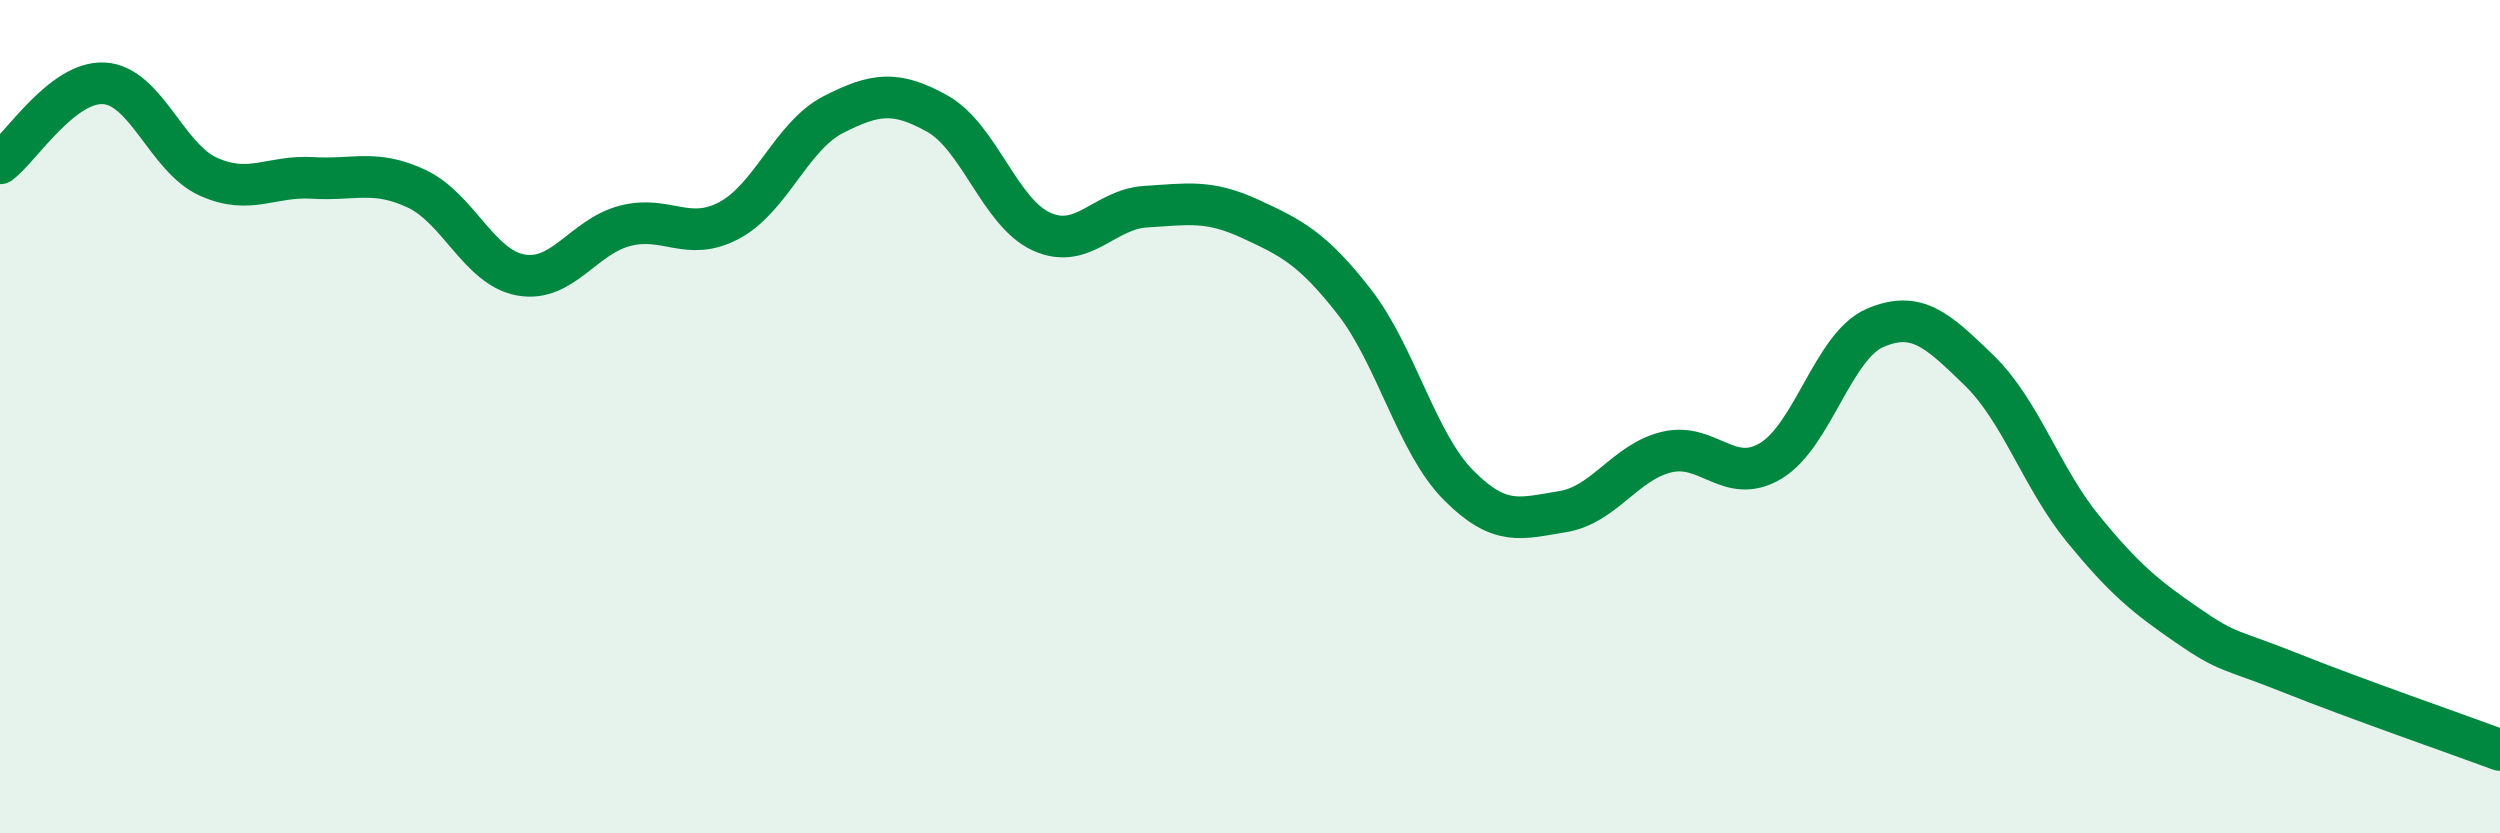
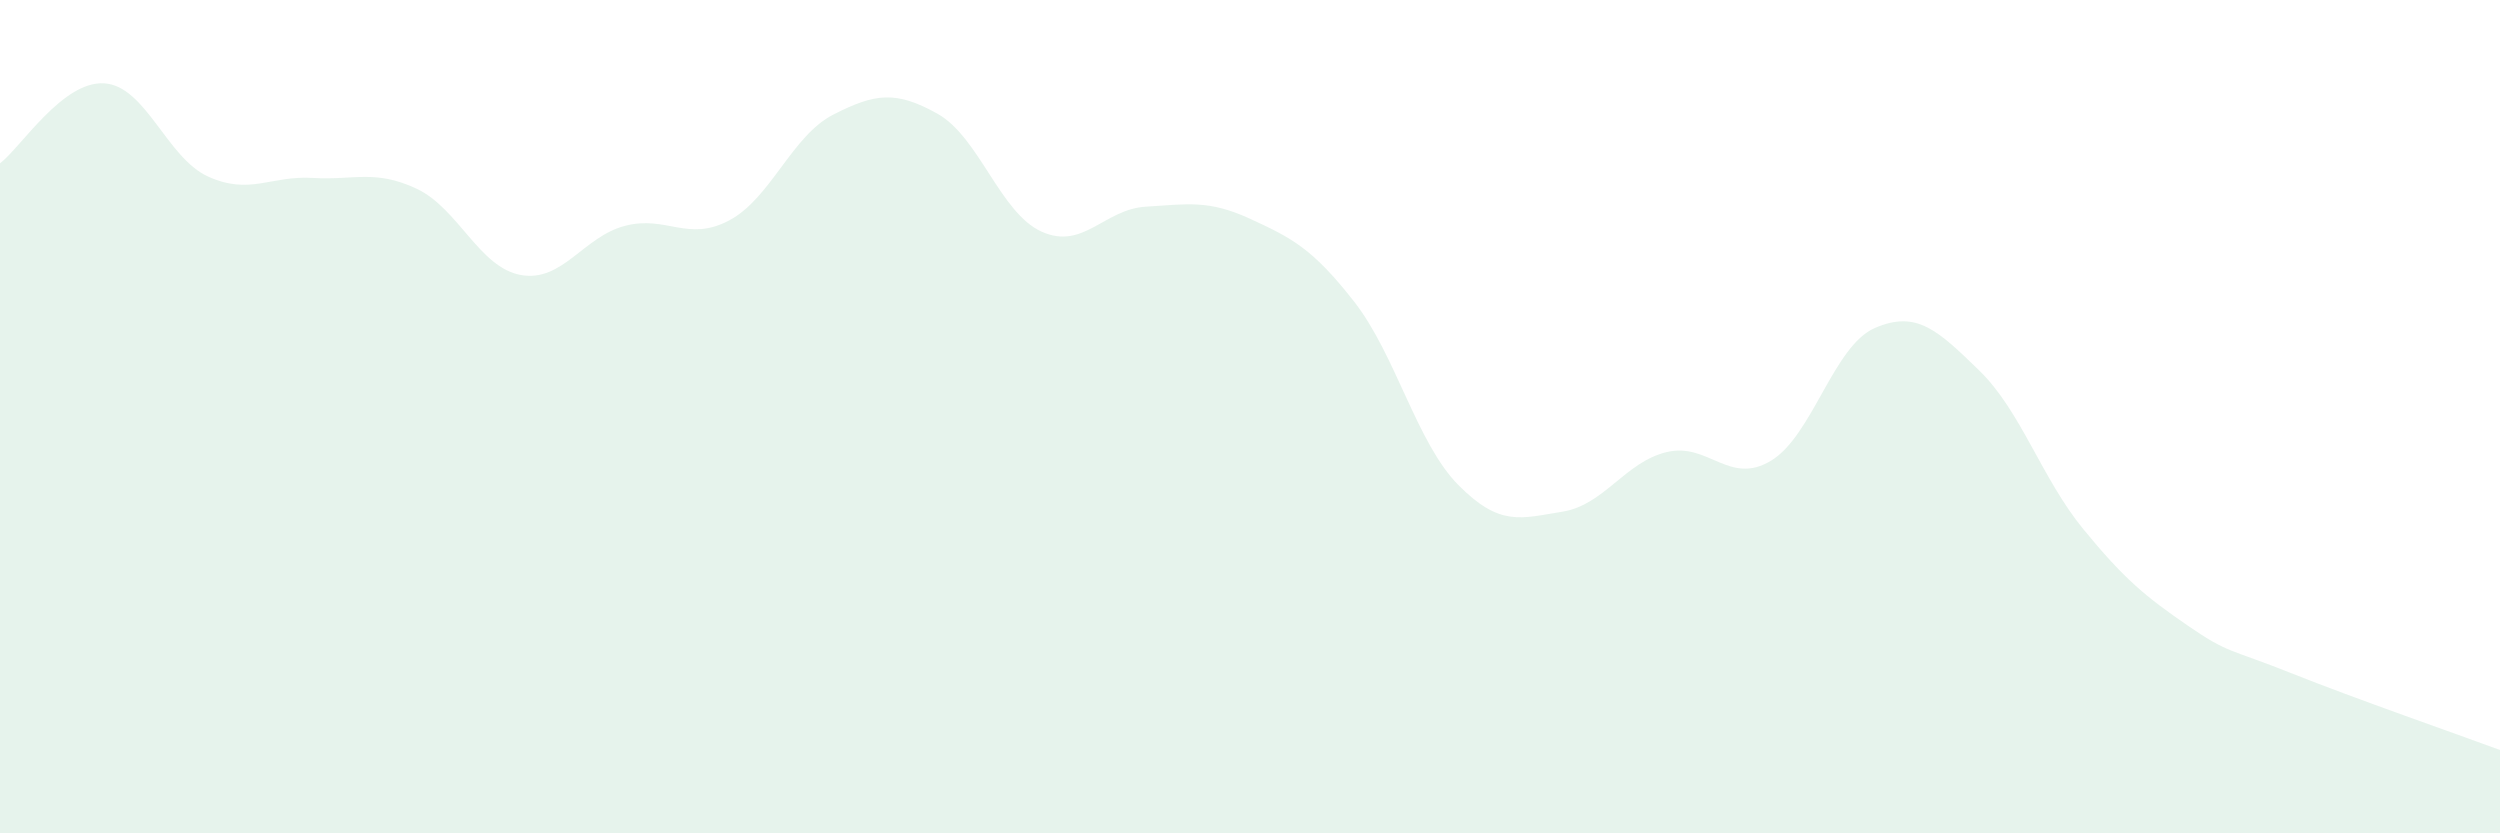
<svg xmlns="http://www.w3.org/2000/svg" width="60" height="20" viewBox="0 0 60 20">
  <path d="M 0,3.92 C 0.5,3.54 1.5,1.94 2.5,2 C 3.5,2.06 4,3.79 5,4.24 C 6,4.69 6.5,4.21 7.5,4.27 C 8.5,4.33 9,4.06 10,4.53 C 11,5 11.5,6.42 12.5,6.6 C 13.5,6.78 14,5.68 15,5.42 C 16,5.16 16.5,5.82 17.5,5.29 C 18.5,4.76 19,3.26 20,2.75 C 21,2.24 21.5,2.17 22.5,2.73 C 23.5,3.29 24,5.11 25,5.56 C 26,6.01 26.5,5.02 27.5,4.96 C 28.5,4.9 29,4.79 30,5.25 C 31,5.71 31.5,5.96 32.5,7.24 C 33.5,8.52 34,10.63 35,11.64 C 36,12.65 36.5,12.44 37.5,12.28 C 38.5,12.12 39,11.09 40,10.85 C 41,10.61 41.5,11.66 42.5,11.06 C 43.5,10.46 44,8.3 45,7.87 C 46,7.44 46.5,7.92 47.5,8.89 C 48.5,9.86 49,11.48 50,12.7 C 51,13.92 51.5,14.32 52.5,15.01 C 53.5,15.7 53.5,15.56 55,16.16 C 56.5,16.76 59,17.63 60,18L60 20L0 20Z" fill="#008740" opacity="0.1" stroke-linecap="round" stroke-linejoin="round" />
-   <path d="M 0,3.92 C 0.5,3.54 1.5,1.94 2.5,2 C 3.5,2.06 4,3.79 5,4.24 C 6,4.69 6.5,4.21 7.5,4.27 C 8.5,4.33 9,4.06 10,4.53 C 11,5 11.5,6.42 12.5,6.6 C 13.5,6.78 14,5.68 15,5.42 C 16,5.16 16.5,5.82 17.5,5.29 C 18.5,4.76 19,3.26 20,2.75 C 21,2.24 21.5,2.17 22.5,2.73 C 23.5,3.29 24,5.11 25,5.56 C 26,6.01 26.5,5.02 27.5,4.96 C 28.5,4.9 29,4.79 30,5.25 C 31,5.71 31.5,5.96 32.5,7.24 C 33.5,8.52 34,10.63 35,11.64 C 36,12.65 36.5,12.44 37.5,12.28 C 38.5,12.12 39,11.09 40,10.85 C 41,10.61 41.5,11.66 42.5,11.06 C 43.5,10.46 44,8.3 45,7.87 C 46,7.44 46.5,7.92 47.5,8.89 C 48.5,9.86 49,11.48 50,12.7 C 51,13.92 51.5,14.32 52.5,15.01 C 53.5,15.7 53.5,15.56 55,16.16 C 56.5,16.76 59,17.63 60,18" stroke="#008740" stroke-width="1" fill="none" stroke-linecap="round" stroke-linejoin="round" />
</svg>